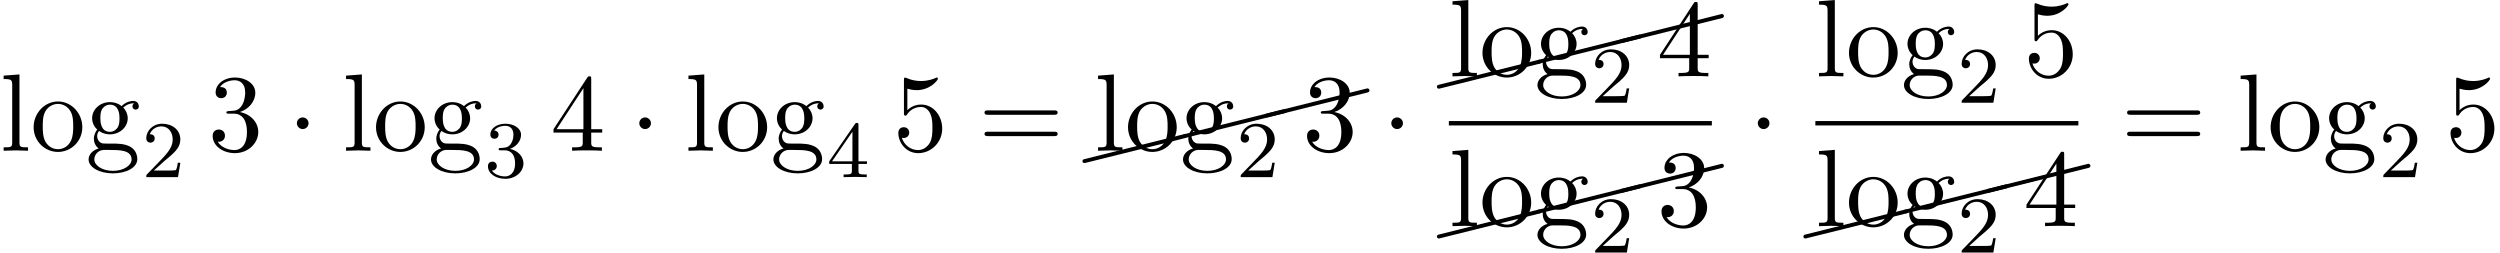
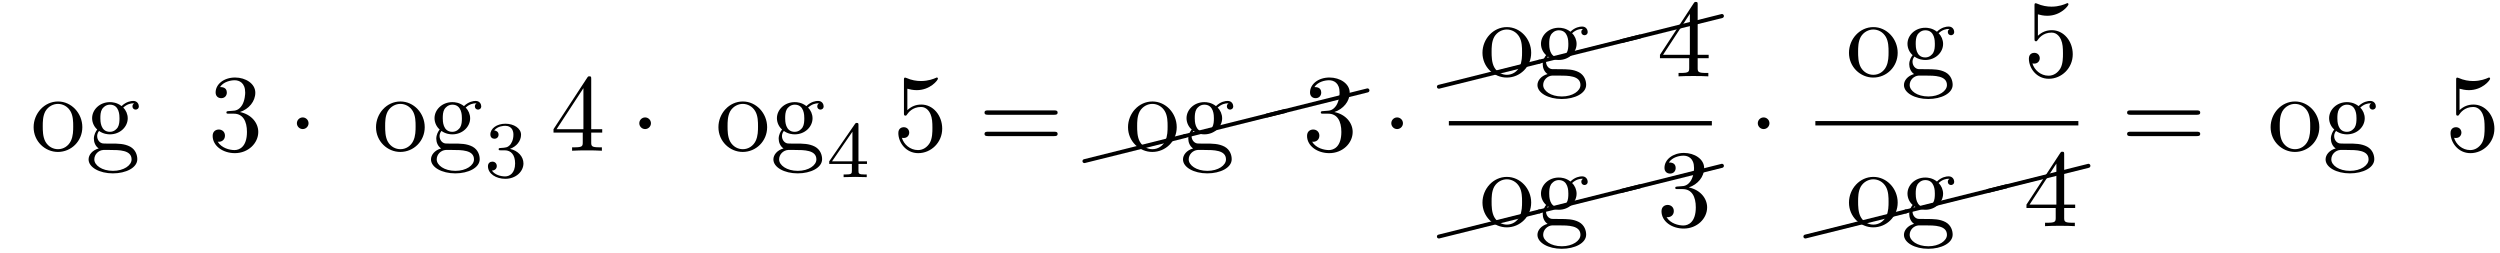
<svg xmlns="http://www.w3.org/2000/svg" xmlns:xlink="http://www.w3.org/1999/xlink" version="1.1" width="248.059pt" height="25.058pt" viewBox="109.096 69.738 248.059 25.058">
  <defs>
    <path id="g3-24" d="M10.002-2.291C10.092-2.311 10.162-2.391 10.162-2.491C10.162-2.6 10.072-2.69 9.963-2.69C9.943-2.69 9.923-2.68 9.913-2.68L-.04-.189C-.13-.169-.189-.09-.189 0C-.189 .11-.11 .189 0 .189H.04L10.002-2.291Z" />
    <path id="g0-1" d="M2.095-2.727C2.095-3.044 1.833-3.305 1.516-3.305S.938-3.044 .938-2.727S1.2-2.149 1.516-2.149S2.095-2.411 2.095-2.727Z" />
    <path id="g2-51" d="M3.164-3.84C4.058-4.135 4.691-4.898 4.691-5.76C4.691-6.655 3.731-7.265 2.684-7.265C1.582-7.265 .753-6.611 .753-5.782C.753-5.422 .993-5.215 1.309-5.215C1.647-5.215 1.865-5.455 1.865-5.771C1.865-6.316 1.353-6.316 1.189-6.316C1.527-6.851 2.247-6.993 2.64-6.993C3.087-6.993 3.687-6.753 3.687-5.771C3.687-5.64 3.665-5.007 3.382-4.527C3.055-4.004 2.684-3.971 2.411-3.96C2.324-3.949 2.062-3.927 1.985-3.927C1.898-3.916 1.822-3.905 1.822-3.796C1.822-3.676 1.898-3.676 2.084-3.676H2.564C3.458-3.676 3.862-2.935 3.862-1.865C3.862-.382 3.109-.065 2.629-.065C2.16-.065 1.342-.251 .96-.895C1.342-.84 1.68-1.08 1.68-1.495C1.68-1.887 1.385-2.105 1.069-2.105C.807-2.105 .458-1.953 .458-1.473C.458-.48 1.473 .24 2.662 .24C3.993 .24 4.985-.753 4.985-1.865C4.985-2.76 4.298-3.611 3.164-3.84Z" />
    <path id="g2-52" d="M3.207-1.8V-.851C3.207-.458 3.185-.338 2.378-.338H2.149V0C2.596-.033 3.164-.033 3.622-.033S4.658-.033 5.105 0V-.338H4.876C4.069-.338 4.047-.458 4.047-.851V-1.8H5.138V-2.138H4.047V-7.102C4.047-7.32 4.047-7.385 3.873-7.385C3.775-7.385 3.742-7.385 3.655-7.255L.305-2.138V-1.8H3.207ZM3.273-2.138H.611L3.273-6.207V-2.138Z" />
    <path id="g2-53" d="M4.898-2.193C4.898-3.491 4.004-4.582 2.825-4.582C2.302-4.582 1.833-4.407 1.44-4.025V-6.153C1.658-6.087 2.018-6.011 2.367-6.011C3.709-6.011 4.473-7.004 4.473-7.145C4.473-7.211 4.44-7.265 4.364-7.265C4.353-7.265 4.331-7.265 4.276-7.233C4.058-7.135 3.524-6.916 2.793-6.916C2.356-6.916 1.855-6.993 1.342-7.222C1.255-7.255 1.233-7.255 1.211-7.255C1.102-7.255 1.102-7.167 1.102-6.993V-3.764C1.102-3.567 1.102-3.48 1.255-3.48C1.331-3.48 1.353-3.513 1.396-3.578C1.516-3.753 1.92-4.342 2.804-4.342C3.371-4.342 3.644-3.84 3.731-3.644C3.905-3.24 3.927-2.815 3.927-2.269C3.927-1.887 3.927-1.233 3.665-.775C3.404-.349 3-.065 2.498-.065C1.702-.065 1.08-.644 .895-1.287C.927-1.276 .96-1.265 1.08-1.265C1.44-1.265 1.625-1.538 1.625-1.8S1.44-2.335 1.08-2.335C.927-2.335 .545-2.258 .545-1.756C.545-.818 1.298 .24 2.52 .24C3.785 .24 4.898-.807 4.898-2.193Z" />
    <path id="g2-61" d="M7.495-3.567C7.658-3.567 7.865-3.567 7.865-3.785S7.658-4.004 7.505-4.004H.971C.818-4.004 .611-4.004 .611-3.785S.818-3.567 .982-3.567H7.495ZM7.505-1.451C7.658-1.451 7.865-1.451 7.865-1.669S7.658-1.887 7.495-1.887H.982C.818-1.887 .611-1.887 .611-1.669S.818-1.451 .971-1.451H7.505Z" />
    <path id="g2-103" d="M2.422-1.876C1.473-1.876 1.473-2.967 1.473-3.218C1.473-3.513 1.484-3.862 1.647-4.135C1.735-4.265 1.985-4.571 2.422-4.571C3.371-4.571 3.371-3.48 3.371-3.229C3.371-2.935 3.36-2.585 3.196-2.313C3.109-2.182 2.858-1.876 2.422-1.876ZM1.156-1.451C1.156-1.495 1.156-1.745 1.342-1.964C1.767-1.658 2.215-1.625 2.422-1.625C3.436-1.625 4.189-2.378 4.189-3.218C4.189-3.622 4.015-4.025 3.742-4.276C4.135-4.647 4.527-4.702 4.724-4.702C4.745-4.702 4.8-4.702 4.833-4.691C4.713-4.647 4.658-4.527 4.658-4.396C4.658-4.211 4.8-4.08 4.975-4.08C5.084-4.08 5.291-4.156 5.291-4.407C5.291-4.593 5.16-4.942 4.735-4.942C4.516-4.942 4.036-4.876 3.578-4.429C3.12-4.789 2.662-4.822 2.422-4.822C1.407-4.822 .655-4.069 .655-3.229C.655-2.749 .895-2.335 1.167-2.105C1.025-1.942 .829-1.582 .829-1.2C.829-.862 .971-.447 1.309-.229C.655-.044 .305 .425 .305 .862C.305 1.647 1.385 2.247 2.716 2.247C4.004 2.247 5.138 1.691 5.138 .84C5.138 .458 4.985-.098 4.429-.404C3.851-.709 3.218-.709 2.553-.709C2.28-.709 1.811-.709 1.735-.72C1.385-.764 1.156-1.102 1.156-1.451ZM2.727 1.996C1.625 1.996 .873 1.44 .873 .862C.873 .36 1.287-.044 1.767-.076H2.411C3.349-.076 4.571-.076 4.571 .862C4.571 1.451 3.796 1.996 2.727 1.996Z" />
-     <path id="g2-108" d="M1.931-7.571L.36-7.451V-7.113C1.124-7.113 1.211-7.036 1.211-6.502V-.829C1.211-.338 1.091-.338 .36-.338V0C.72-.011 1.298-.033 1.571-.033S2.378-.011 2.782 0V-.338C2.051-.338 1.931-.338 1.931-.829V-7.571Z" />
    <path id="g2-111" d="M5.138-2.335C5.138-3.731 4.047-4.887 2.727-4.887C1.364-4.887 .305-3.698 .305-2.335C.305-.927 1.44 .12 2.716 .12C4.036 .12 5.138-.949 5.138-2.335ZM2.727-.153C2.258-.153 1.778-.382 1.484-.884C1.211-1.364 1.211-2.029 1.211-2.422C1.211-2.847 1.211-3.436 1.473-3.916C1.767-4.418 2.28-4.647 2.716-4.647C3.196-4.647 3.665-4.407 3.949-3.938S4.233-2.836 4.233-2.422C4.233-2.029 4.233-1.44 3.993-.96C3.753-.469 3.273-.153 2.727-.153Z" />
-     <path id="g1-50" d="M2.248-1.626C2.375-1.745 2.71-2.008 2.837-2.12C3.332-2.574 3.802-3.013 3.802-3.738C3.802-4.686 3.005-5.3 2.008-5.3C1.052-5.3 .422-4.575 .422-3.866C.422-3.475 .733-3.419 .845-3.419C1.012-3.419 1.259-3.539 1.259-3.842C1.259-4.256 .861-4.256 .765-4.256C.996-4.838 1.53-5.037 1.921-5.037C2.662-5.037 3.045-4.407 3.045-3.738C3.045-2.909 2.463-2.303 1.522-1.339L.518-.303C.422-.215 .422-.199 .422 0H3.571L3.802-1.427H3.555C3.531-1.267 3.467-.869 3.371-.717C3.324-.654 2.718-.654 2.59-.654H1.172L2.248-1.626Z" />
    <path id="g1-51" d="M2.016-2.662C2.646-2.662 3.045-2.2 3.045-1.363C3.045-.367 2.479-.072 2.056-.072C1.618-.072 1.02-.231 .741-.654C1.028-.654 1.227-.837 1.227-1.1C1.227-1.355 1.044-1.538 .789-1.538C.574-1.538 .351-1.403 .351-1.084C.351-.327 1.164 .167 2.072 .167C3.132 .167 3.873-.566 3.873-1.363C3.873-2.024 3.347-2.63 2.534-2.805C3.164-3.029 3.634-3.571 3.634-4.208S2.917-5.3 2.088-5.3C1.235-5.3 .59-4.838 .59-4.232C.59-3.937 .789-3.81 .996-3.81C1.243-3.81 1.403-3.985 1.403-4.216C1.403-4.511 1.148-4.623 .972-4.631C1.307-5.069 1.921-5.093 2.064-5.093C2.271-5.093 2.877-5.029 2.877-4.208C2.877-3.65 2.646-3.316 2.534-3.188C2.295-2.941 2.112-2.925 1.626-2.893C1.474-2.885 1.411-2.877 1.411-2.774C1.411-2.662 1.482-2.662 1.618-2.662H2.016Z" />
    <path id="g1-52" d="M3.14-5.157C3.14-5.316 3.14-5.38 2.973-5.38C2.869-5.38 2.861-5.372 2.782-5.26L.239-1.57V-1.307H2.487V-.646C2.487-.351 2.463-.263 1.849-.263H1.666V0C2.343-.024 2.359-.024 2.813-.024S3.284-.024 3.961 0V-.263H3.778C3.164-.263 3.14-.351 3.14-.646V-1.307H3.985V-1.57H3.14V-5.157ZM2.542-4.511V-1.57H.518L2.542-4.511Z" />
  </defs>
  <g id="page1">
    <use x="109.096" y="84.694" xlink:href="#g2-108" />
    <use x="112.127" y="84.694" xlink:href="#g2-111" />
    <use x="117.581" y="84.694" xlink:href="#g2-103" />
    <use x="123.187" y="87.314" xlink:href="#g1-50" />
    <use x="129.738" y="84.694" xlink:href="#g2-51" />
    <use x="137.616" y="84.694" xlink:href="#g0-1" />
    <use x="143.071" y="84.694" xlink:href="#g2-108" />
    <use x="146.101" y="84.694" xlink:href="#g2-111" />
    <use x="151.556" y="84.694" xlink:href="#g2-103" />
    <use x="157.162" y="87.314" xlink:href="#g1-51" />
    <use x="163.712" y="84.694" xlink:href="#g2-52" />
    <use x="171.591" y="84.694" xlink:href="#g0-1" />
    <use x="177.046" y="84.694" xlink:href="#g2-108" />
    <use x="180.076" y="84.694" xlink:href="#g2-111" />
    <use x="185.53" y="84.694" xlink:href="#g2-103" />
    <use x="191.136" y="87.314" xlink:href="#g1-52" />
    <use x="197.687" y="84.694" xlink:href="#g2-53" />
    <use x="206.172" y="84.694" xlink:href="#g2-61" />
    <use x="216.691" y="85.727" xlink:href="#g3-24" />
    <use x="226.653" y="83.236" xlink:href="#g3-24" />
    <use x="234.816" y="81.196" xlink:href="#g3-24" />
    <use x="217.687" y="84.694" xlink:href="#g2-108" />
    <use x="220.717" y="84.694" xlink:href="#g2-111" />
    <use x="226.172" y="84.694" xlink:href="#g2-103" />
    <use x="231.778" y="87.314" xlink:href="#g1-50" />
    <use x="238.328" y="84.694" xlink:href="#g2-51" />
    <use x="246.207" y="84.694" xlink:href="#g0-1" />
    <use x="251.861" y="78.347" xlink:href="#g3-24" />
    <use x="261.823" y="75.856" xlink:href="#g3-24" />
    <use x="269.987" y="73.816" xlink:href="#g3-24" />
    <use x="252.857" y="77.314" xlink:href="#g2-108" />
    <use x="255.887" y="77.314" xlink:href="#g2-111" />
    <use x="261.342" y="77.314" xlink:href="#g2-103" />
    <use x="266.948" y="79.934" xlink:href="#g1-50" />
    <use x="273.498" y="77.314" xlink:href="#g2-52" />
    <rect x="252.857" y="81.749" height=".436" width="26.096" />
    <use x="251.861" y="93.21" xlink:href="#g3-24" />
    <use x="261.823" y="90.719" xlink:href="#g3-24" />
    <use x="269.987" y="88.679" xlink:href="#g3-24" />
    <use x="252.857" y="92.177" xlink:href="#g2-108" />
    <use x="255.887" y="92.177" xlink:href="#g2-111" />
    <use x="261.342" y="92.177" xlink:href="#g2-103" />
    <use x="266.948" y="94.797" xlink:href="#g1-50" />
    <use x="273.498" y="92.177" xlink:href="#g2-51" />
    <use x="282.573" y="84.694" xlink:href="#g0-1" />
    <use x="289.223" y="77.314" xlink:href="#g2-108" />
    <use x="292.253" y="77.314" xlink:href="#g2-111" />
    <use x="297.708" y="77.314" xlink:href="#g2-103" />
    <use x="303.314" y="79.934" xlink:href="#g1-50" />
    <use x="309.864" y="77.314" xlink:href="#g2-53" />
    <rect x="289.223" y="81.749" height=".436" width="26.096" />
    <use x="288.226" y="93.21" xlink:href="#g3-24" />
    <use x="298.189" y="90.719" xlink:href="#g3-24" />
    <use x="306.352" y="88.679" xlink:href="#g3-24" />
    <use x="289.223" y="92.177" xlink:href="#g2-108" />
    <use x="292.253" y="92.177" xlink:href="#g2-111" />
    <use x="297.708" y="92.177" xlink:href="#g2-103" />
    <use x="303.314" y="94.797" xlink:href="#g1-50" />
    <use x="309.864" y="92.177" xlink:href="#g2-52" />
    <use x="319.544" y="84.694" xlink:href="#g2-61" />
    <use x="331.059" y="84.694" xlink:href="#g2-108" />
    <use x="334.09" y="84.694" xlink:href="#g2-111" />
    <use x="339.544" y="84.694" xlink:href="#g2-103" />
    <use x="345.15" y="87.314" xlink:href="#g1-50" />
    <use x="351.701" y="84.694" xlink:href="#g2-53" />
  </g>
</svg>